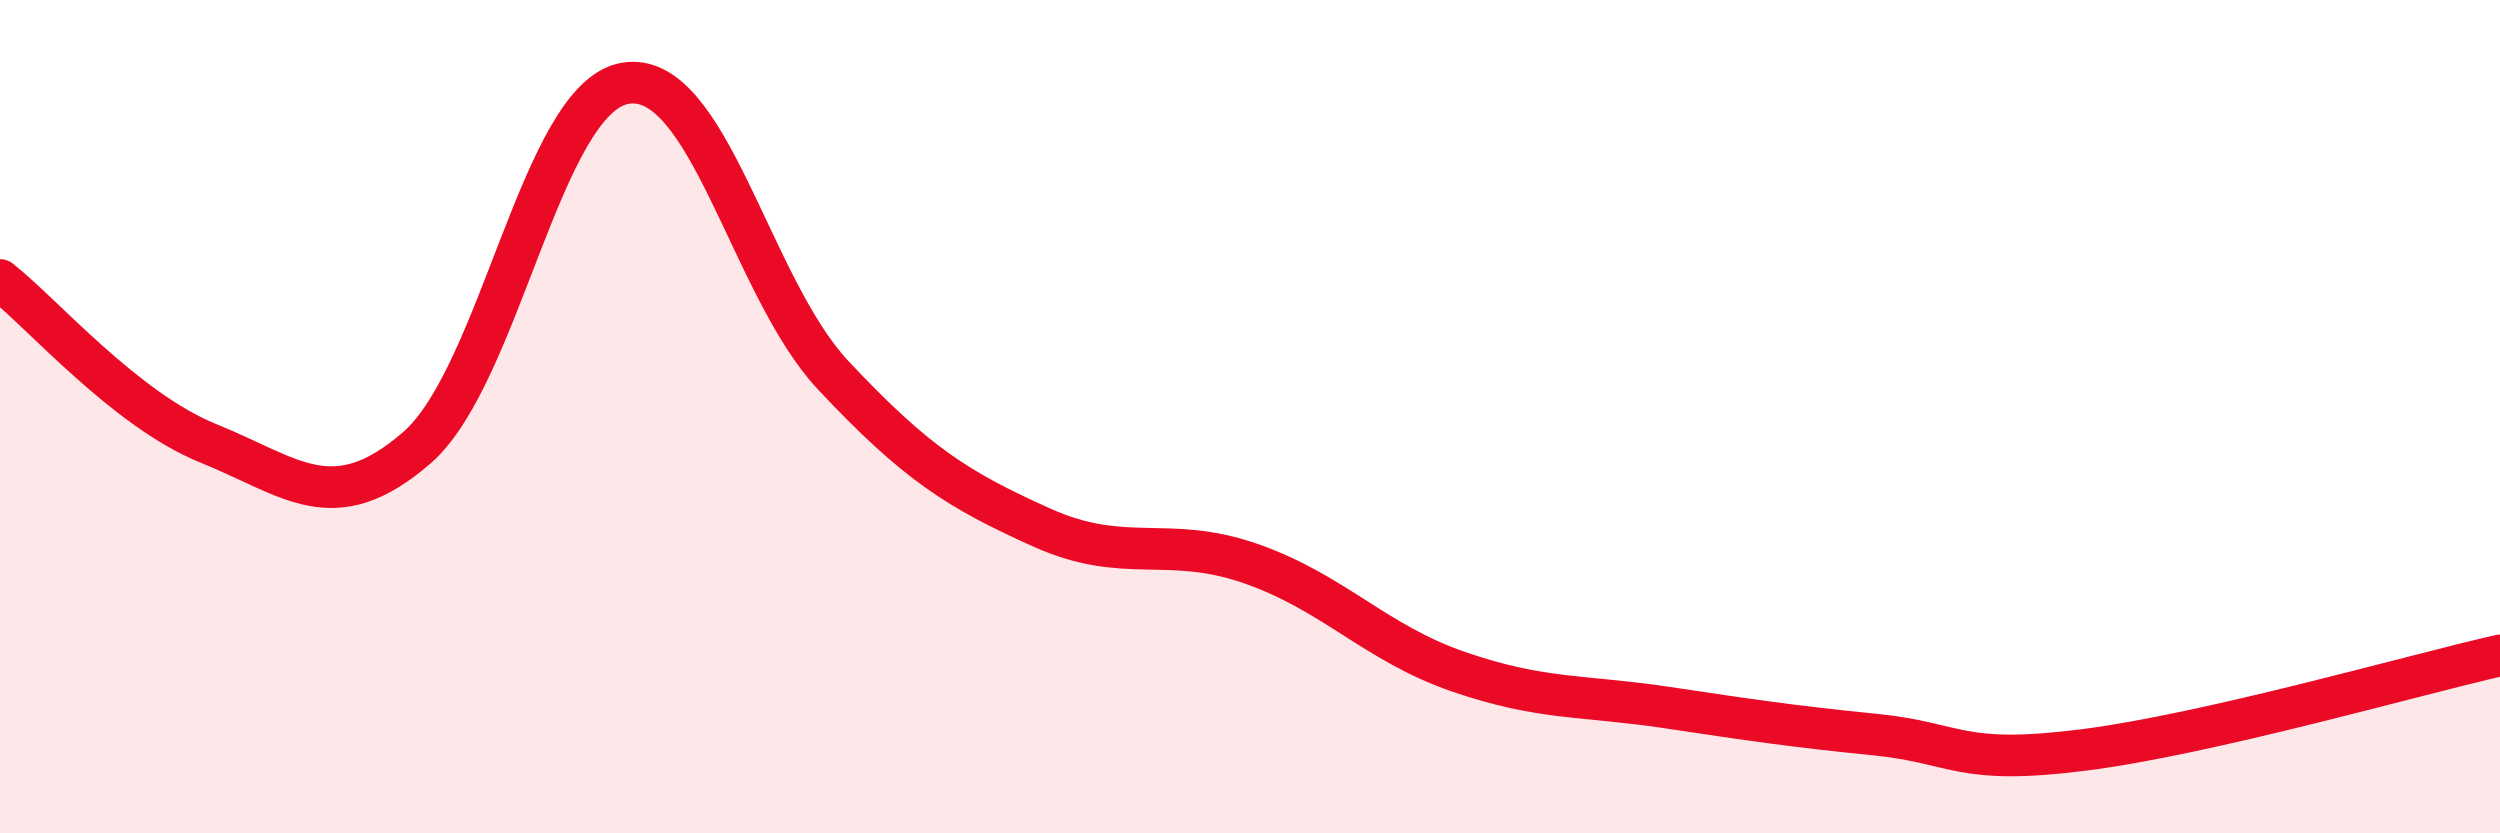
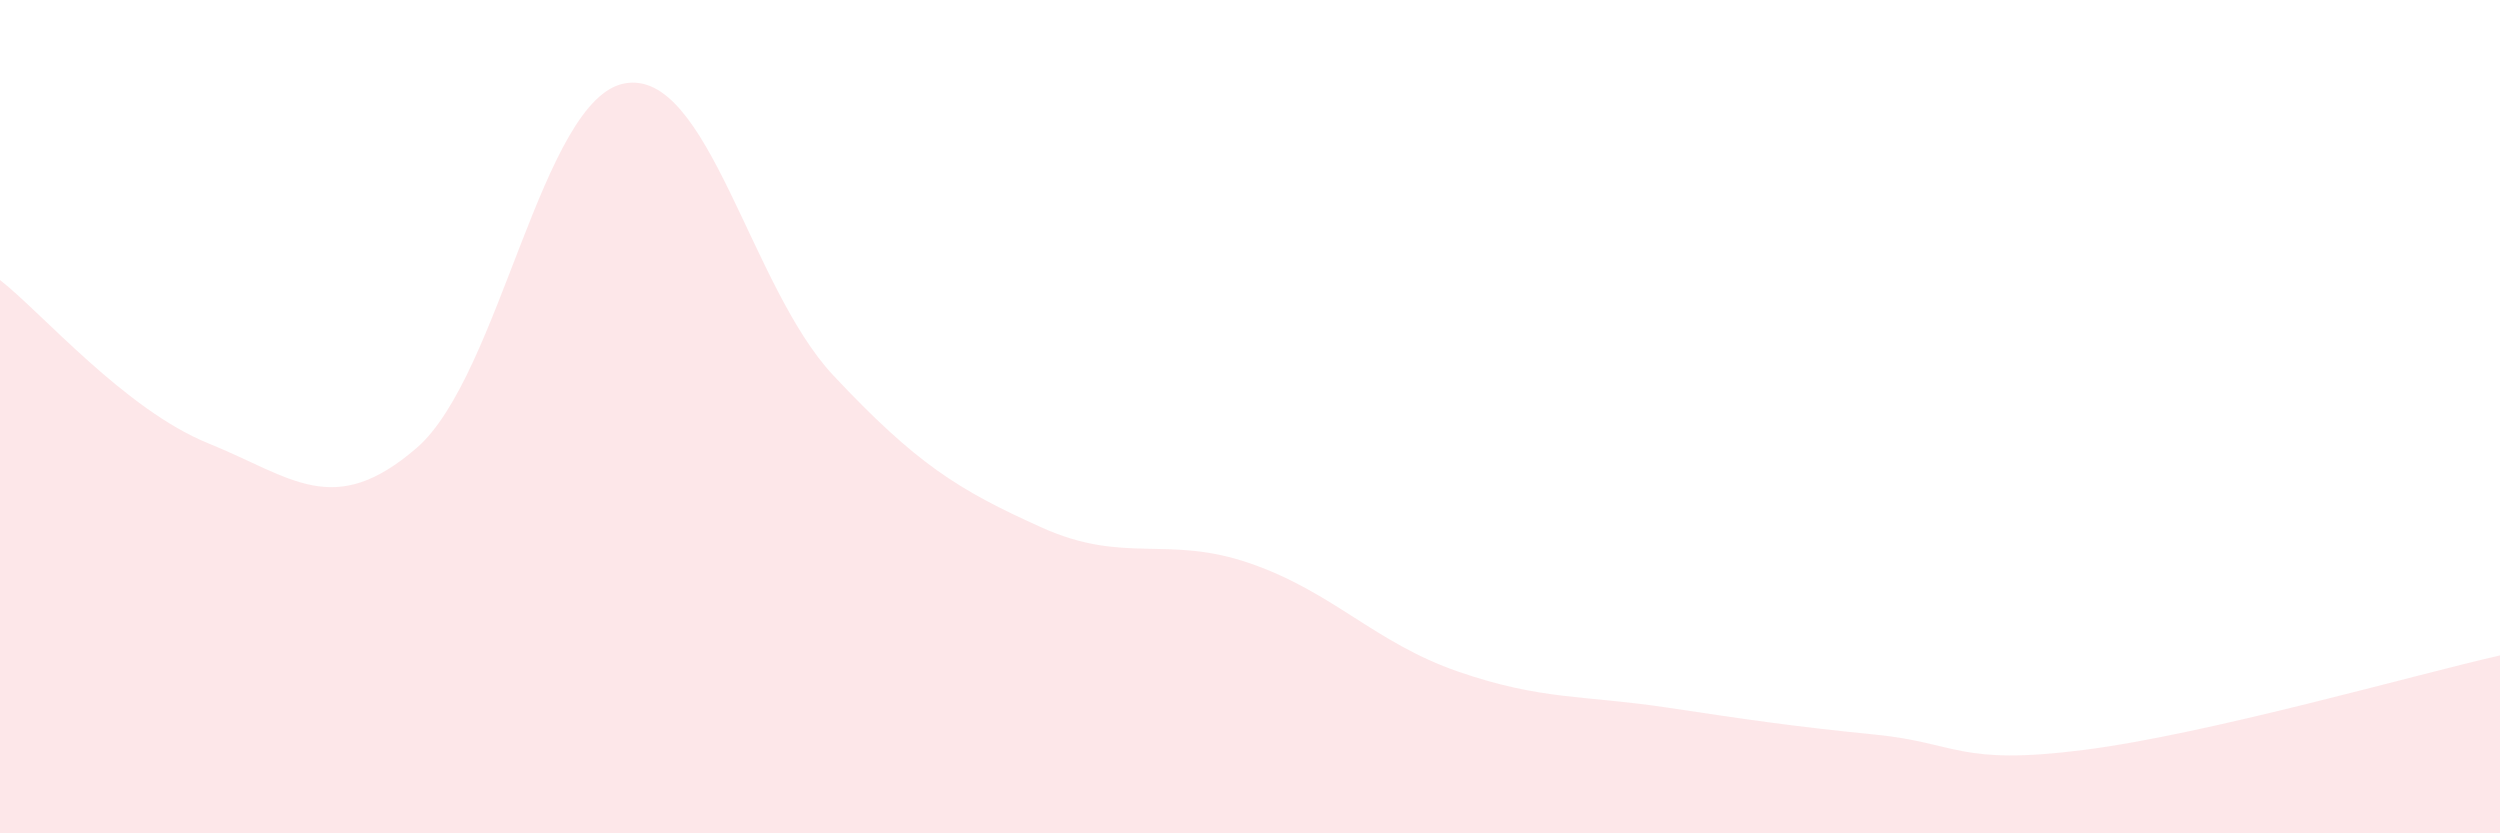
<svg xmlns="http://www.w3.org/2000/svg" width="60" height="20" viewBox="0 0 60 20">
  <path d="M 0,6.72 C 1,7.5 3,9.83 5,10.64 C 7,11.45 8,12.48 10,10.75 C 12,9.02 13,2.35 15,2 C 17,1.65 18,6.88 20,9.01 C 22,11.14 23,11.76 25,12.66 C 27,13.56 28,12.83 30,13.52 C 32,14.21 33,15.43 35,16.12 C 37,16.81 38,16.68 40,16.98 C 42,17.28 43,17.43 45,17.63 C 47,17.83 47,18.38 50,18 C 53,17.62 58,16.18 60,15.73L60 20L0 20Z" fill="#EB0A25" opacity="0.1" stroke-linecap="round" stroke-linejoin="round" />
-   <path d="M 0,6.72 C 1,7.5 3,9.83 5,10.64 C 7,11.45 8,12.48 10,10.75 C 12,9.02 13,2.35 15,2 C 17,1.65 18,6.88 20,9.01 C 22,11.14 23,11.76 25,12.66 C 27,13.56 28,12.83 30,13.52 C 32,14.21 33,15.43 35,16.12 C 37,16.81 38,16.68 40,16.98 C 42,17.28 43,17.43 45,17.63 C 47,17.83 47,18.38 50,18 C 53,17.62 58,16.18 60,15.73" stroke="#EB0A25" stroke-width="1" fill="none" stroke-linecap="round" stroke-linejoin="round" />
</svg>